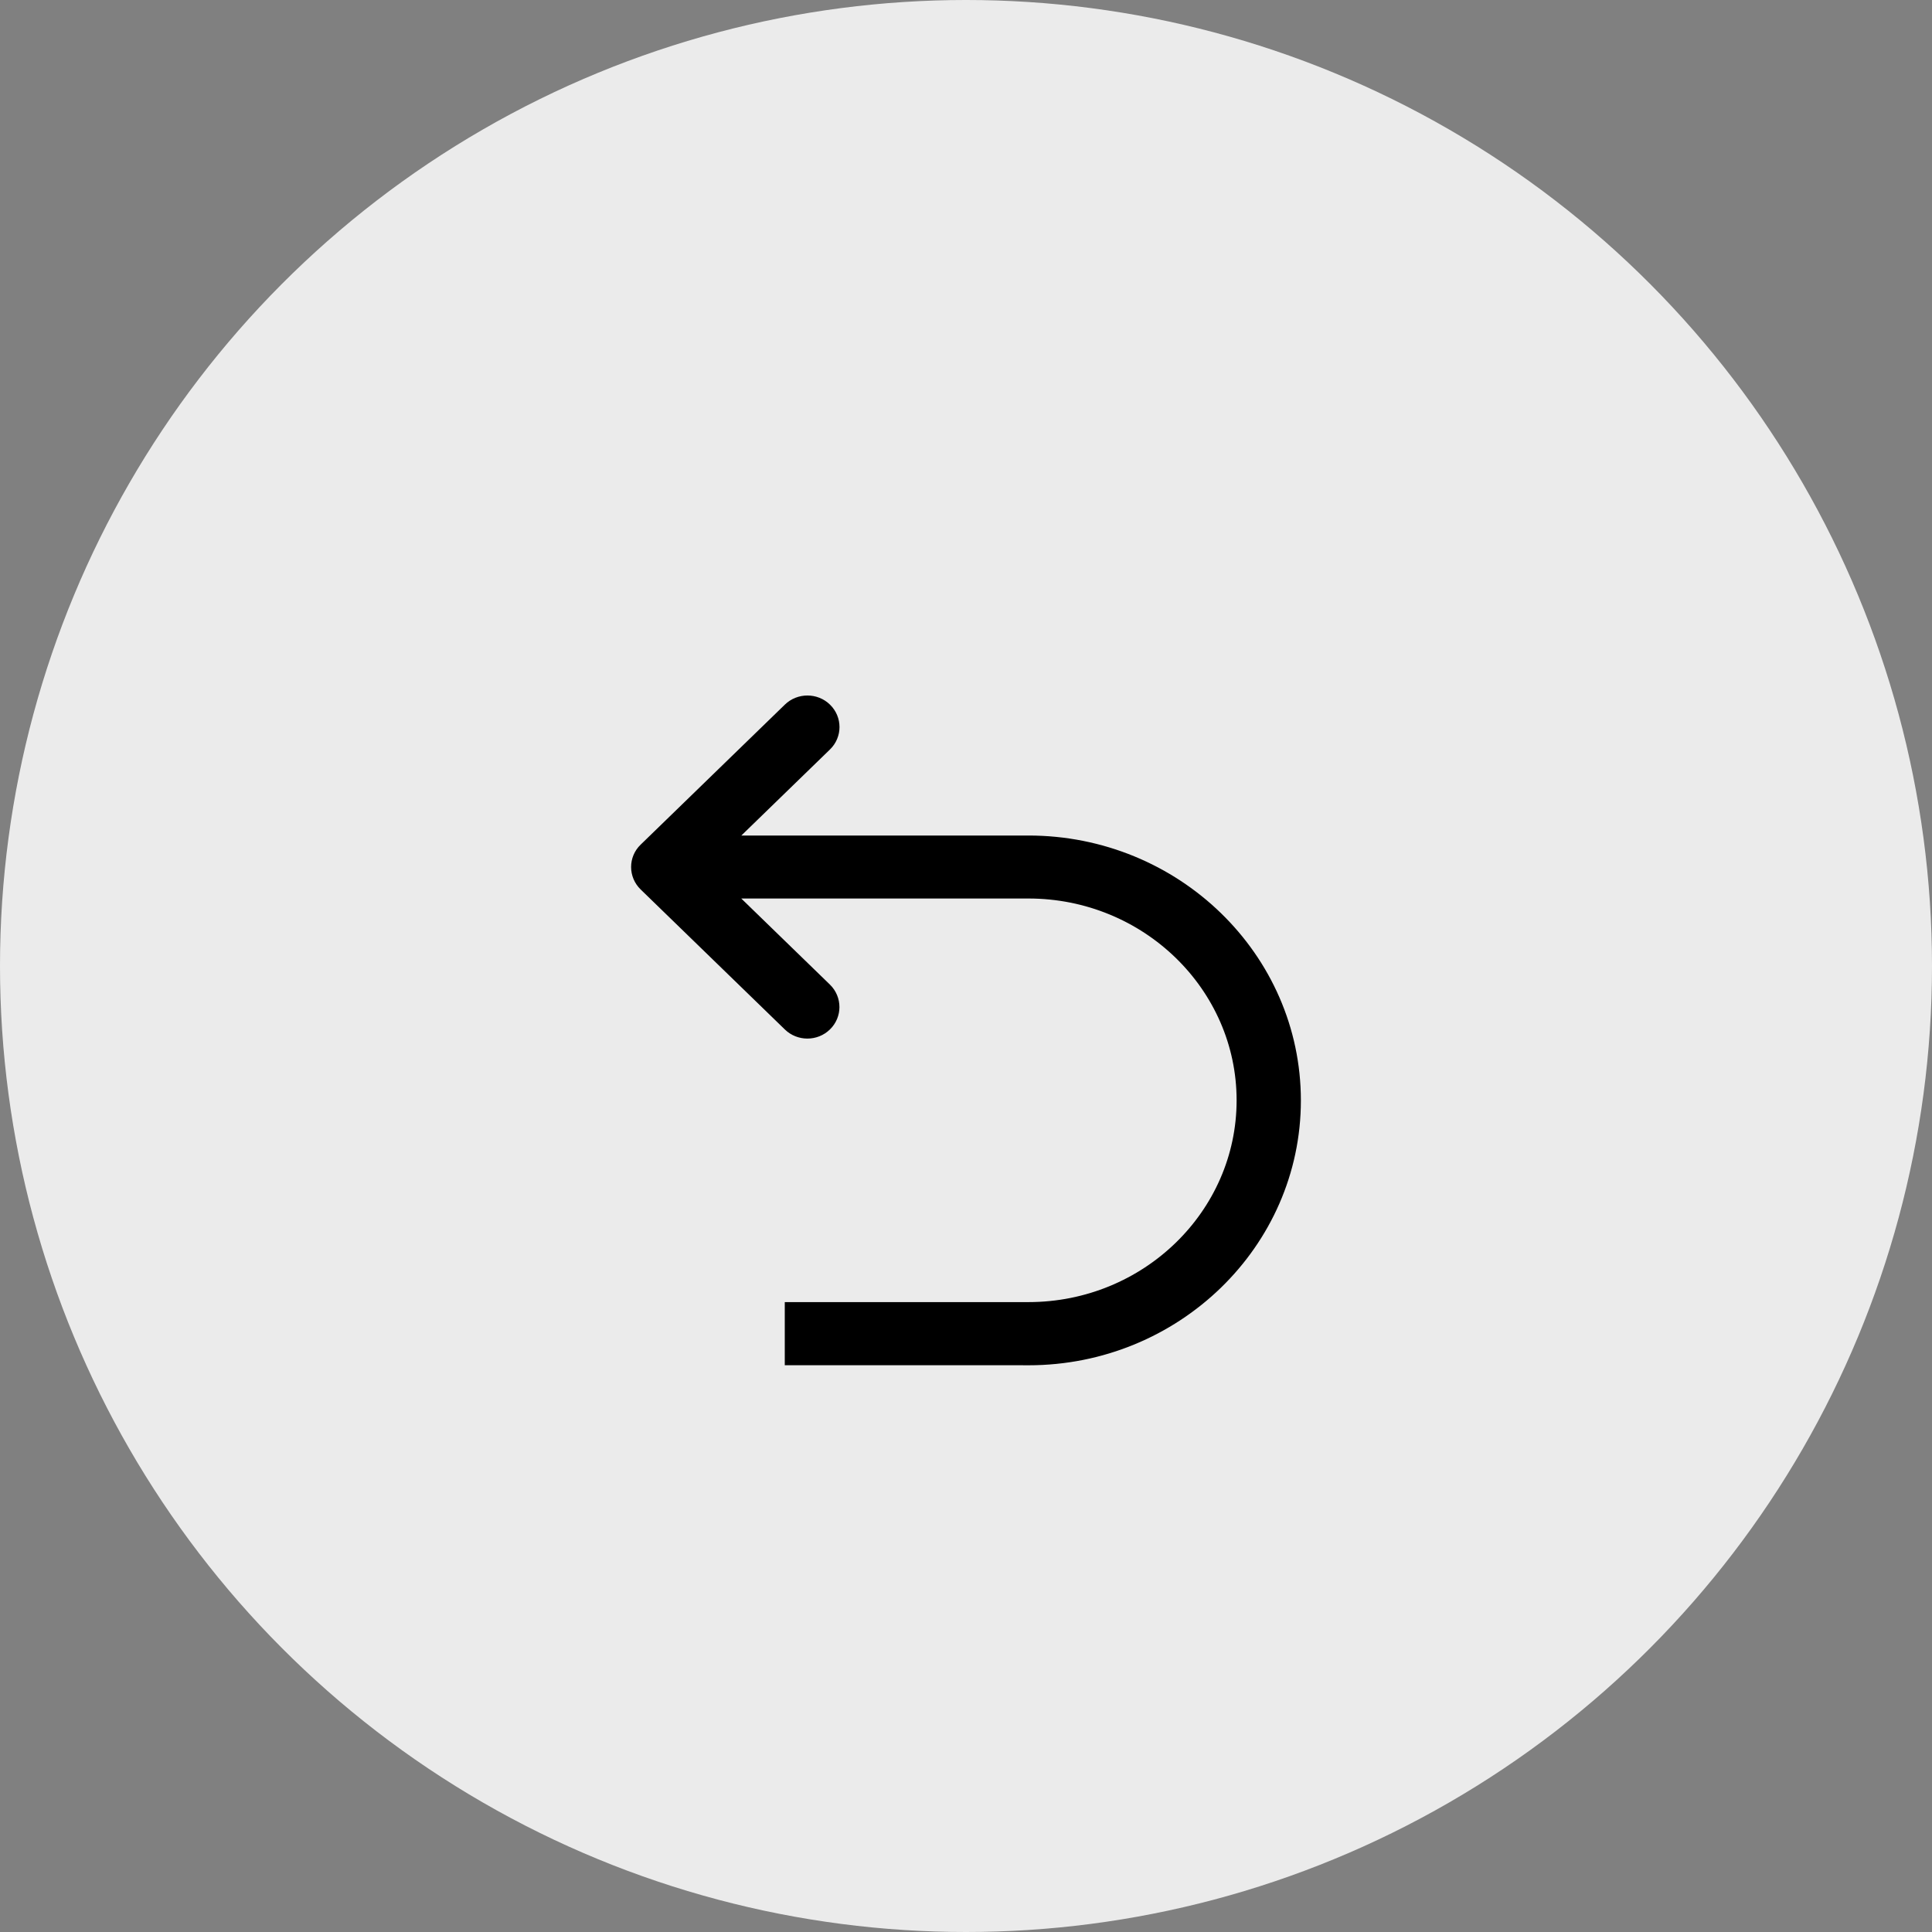
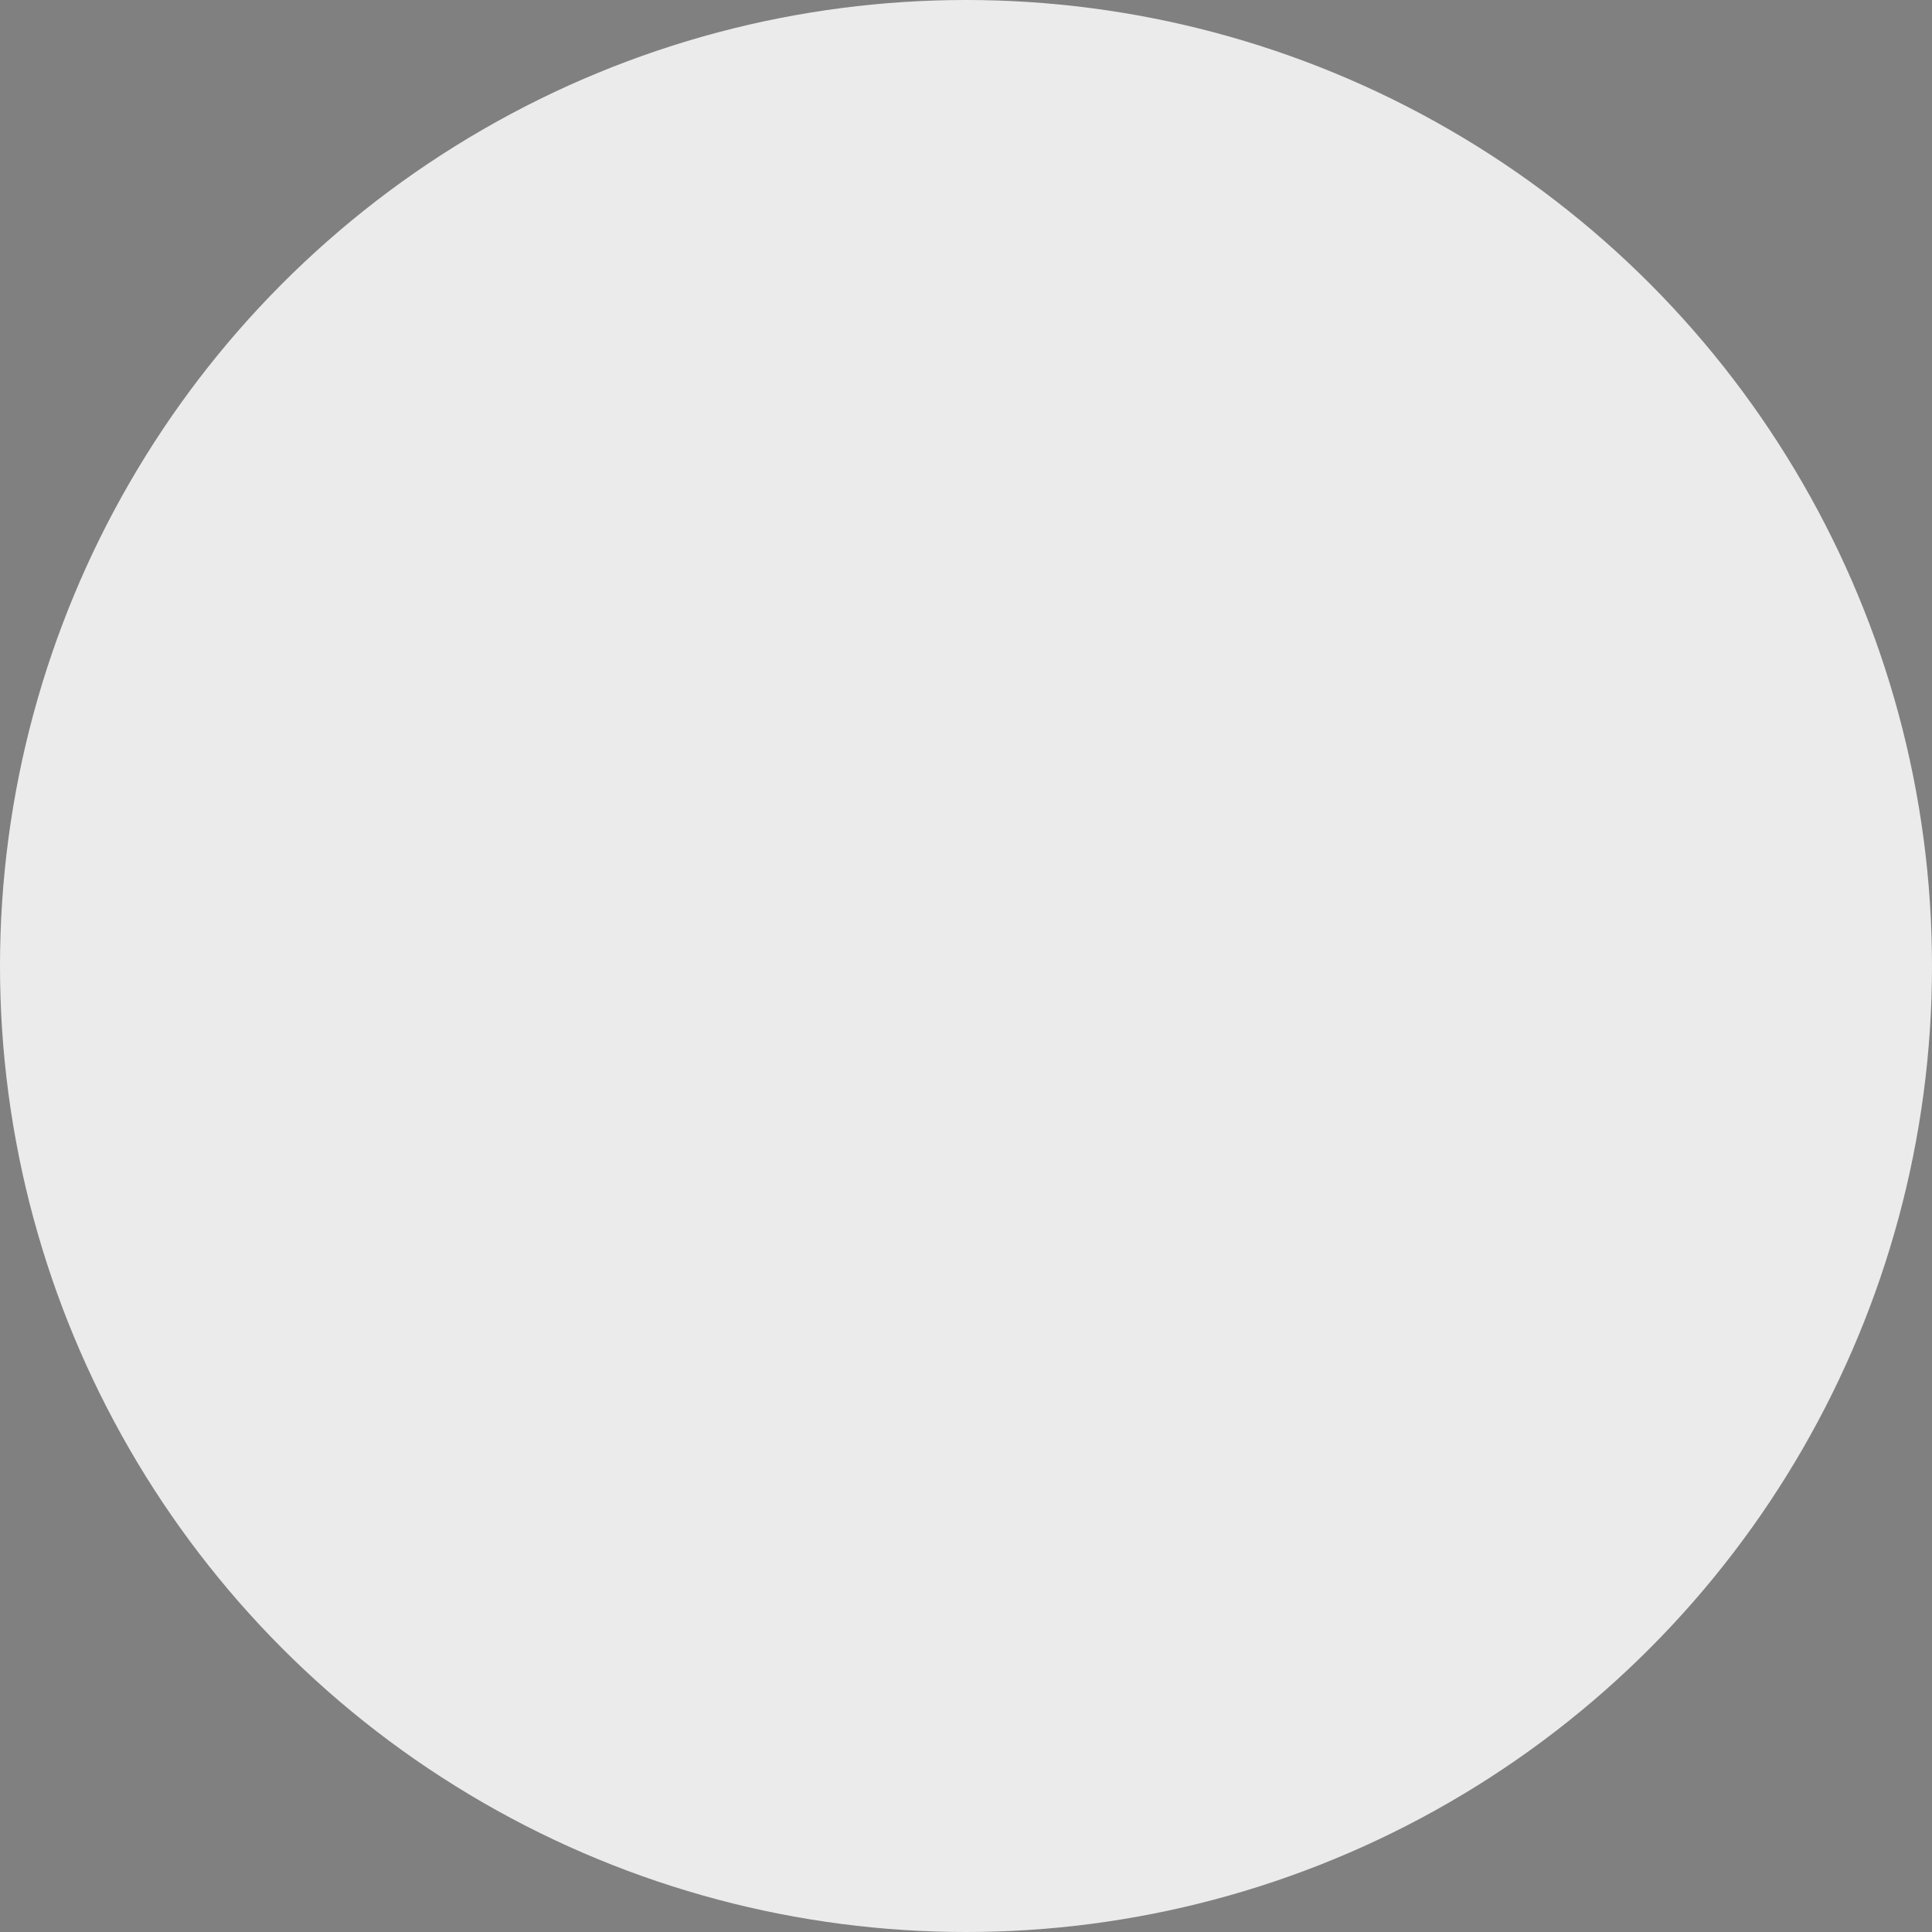
<svg xmlns="http://www.w3.org/2000/svg" width="30" height="30" viewBox="0 0 30 30" fill="none">
  <rect x="0" y="0" width="30" height="30" fill="#808080" stroke="none" />
  <circle cx="15" cy="15" r="15" fill="#EBEBEB" />
-   <path d="M12.818 11.013C12.664 10.862 12.412 10.862 12.257 11.013L10.018 13.187C9.86 13.338 9.861 13.588 10.018 13.74L12.257 15.914C12.334 15.989 12.435 16.027 12.537 16.027C12.639 16.027 12.74 15.989 12.817 15.914C12.974 15.762 12.974 15.513 12.817 15.36L11.264 13.852H15.969C17.809 13.852 19.302 15.306 19.302 17.086C19.302 18.866 17.809 20.319 15.969 20.319H12.286V21.099H15.927L15.928 21.1H15.97C18.245 21.1 20.1 19.303 20.1 17.087C20.099 14.871 18.245 13.074 15.97 13.074H11.265L12.818 11.566C12.975 11.414 12.975 11.165 12.818 11.013Z" fill="black" stroke="black" stroke-width="0.2" />
</svg>